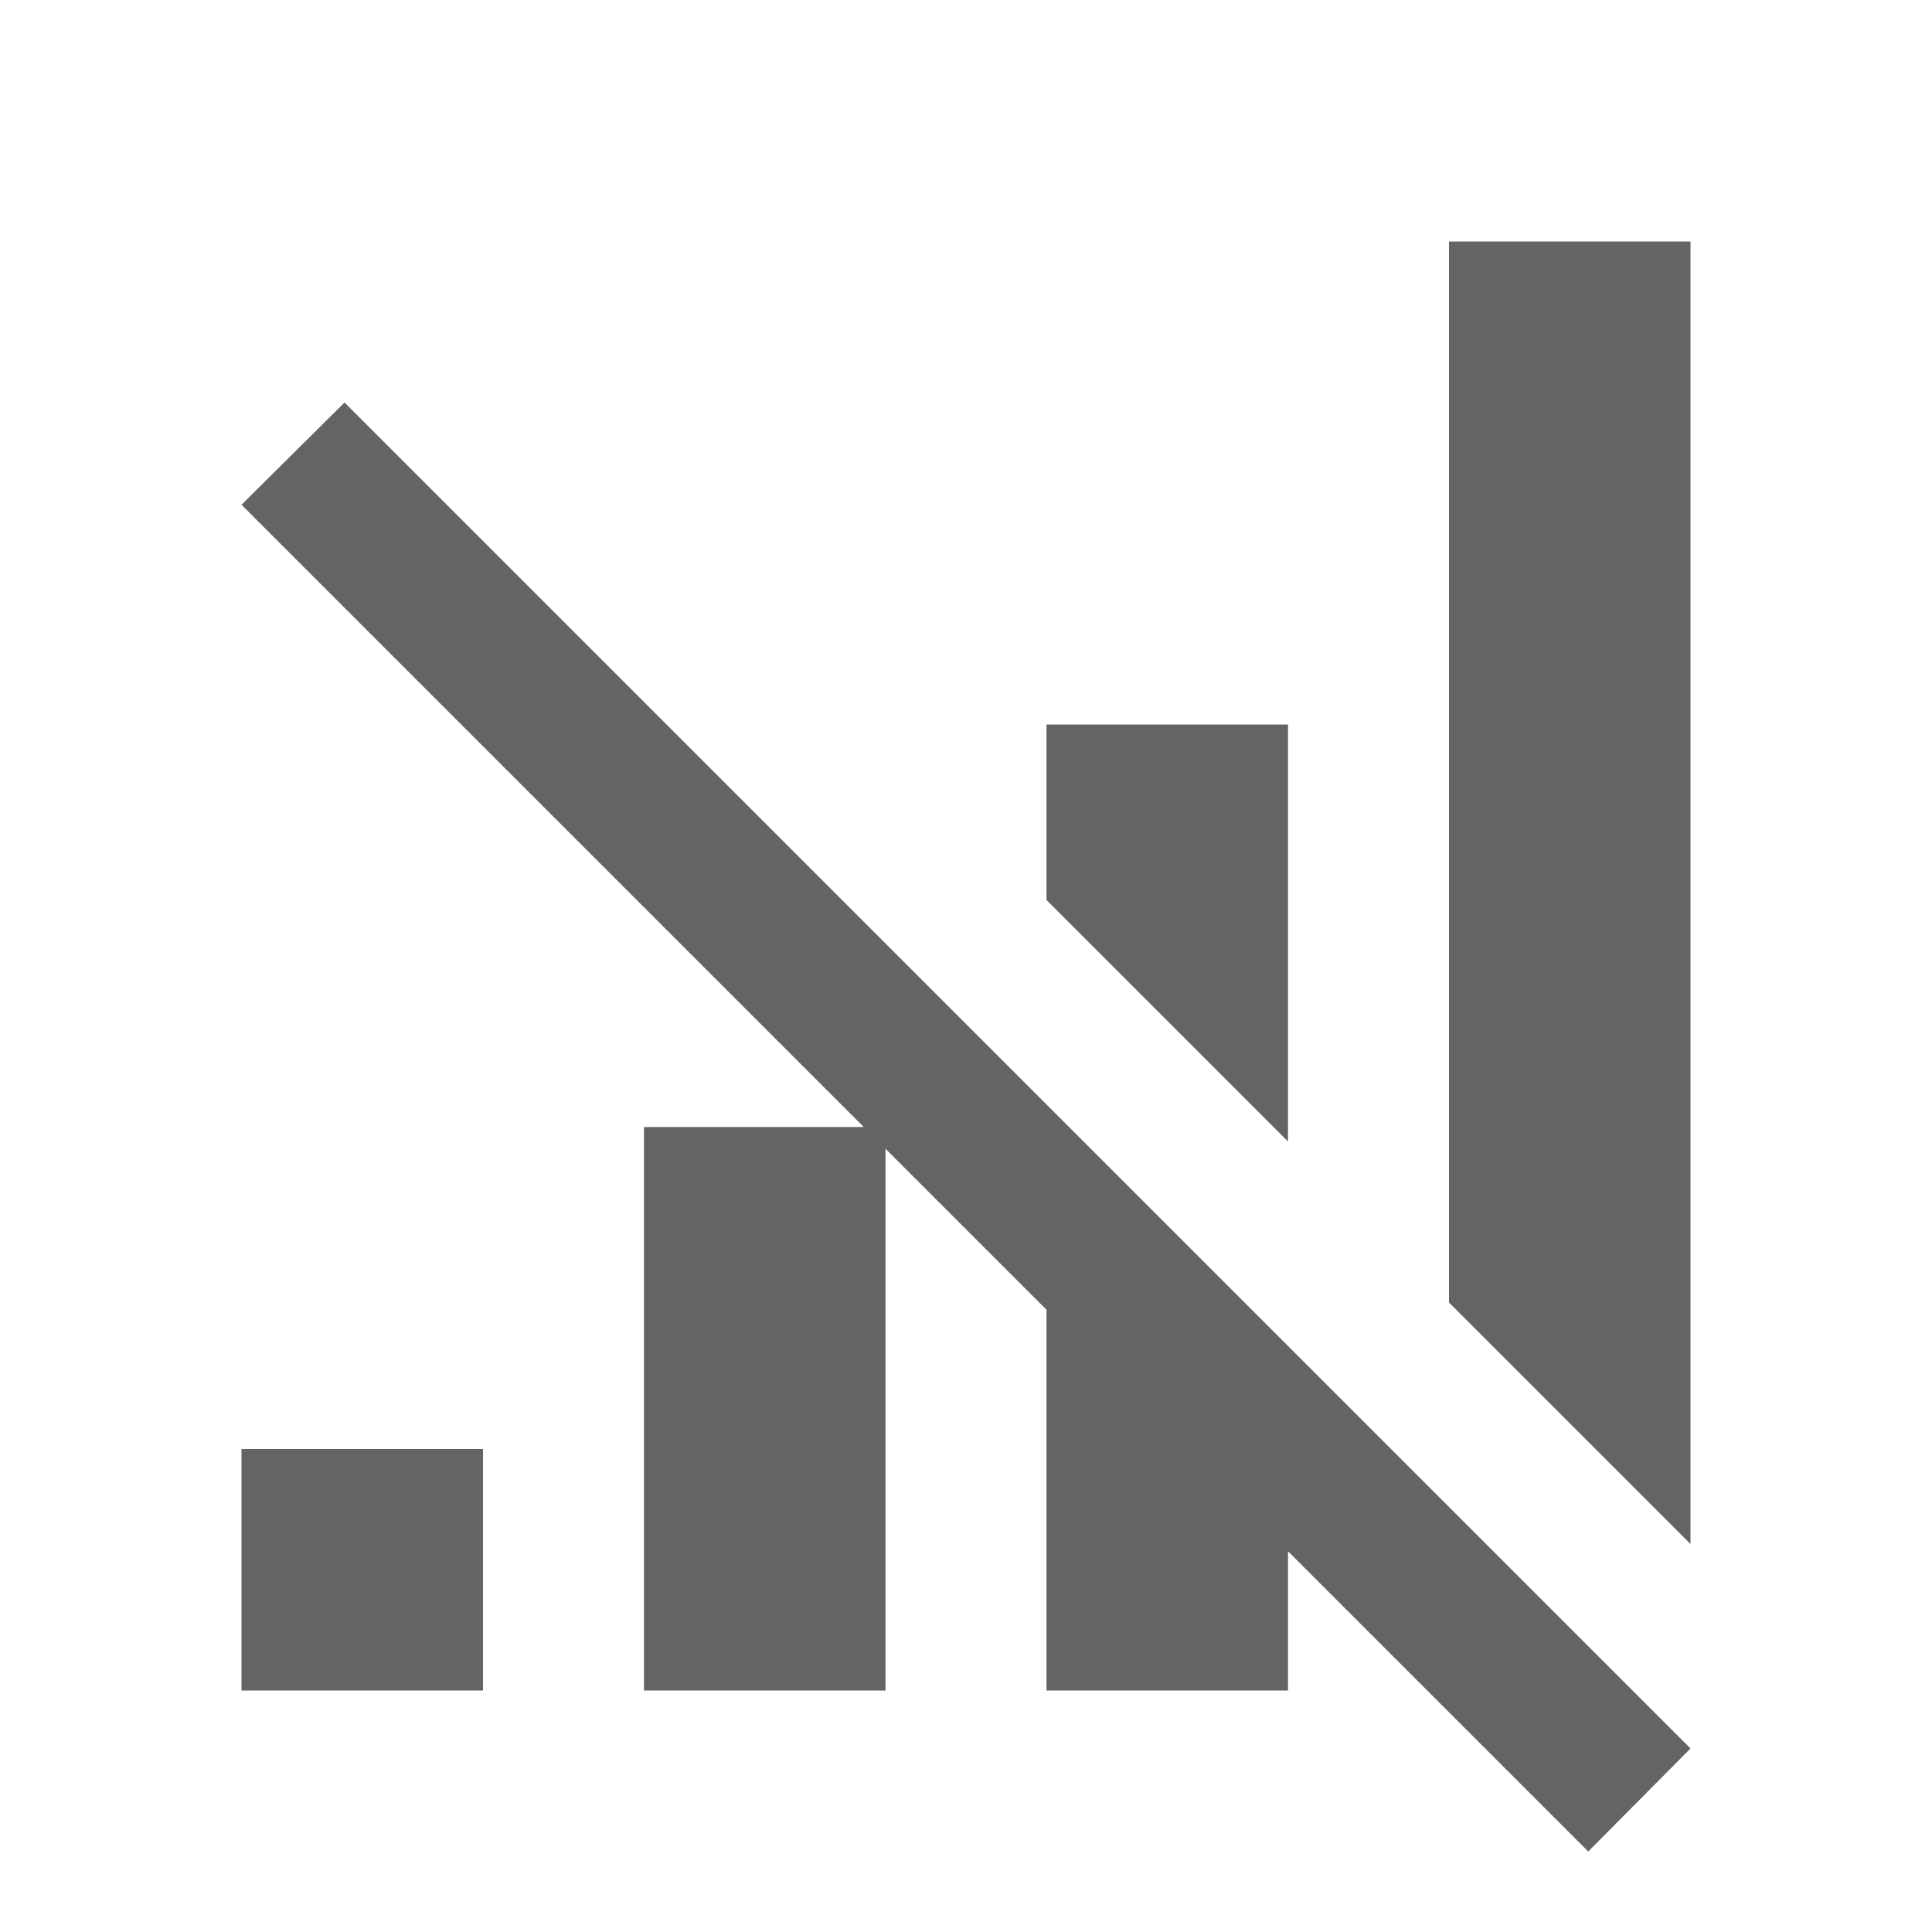
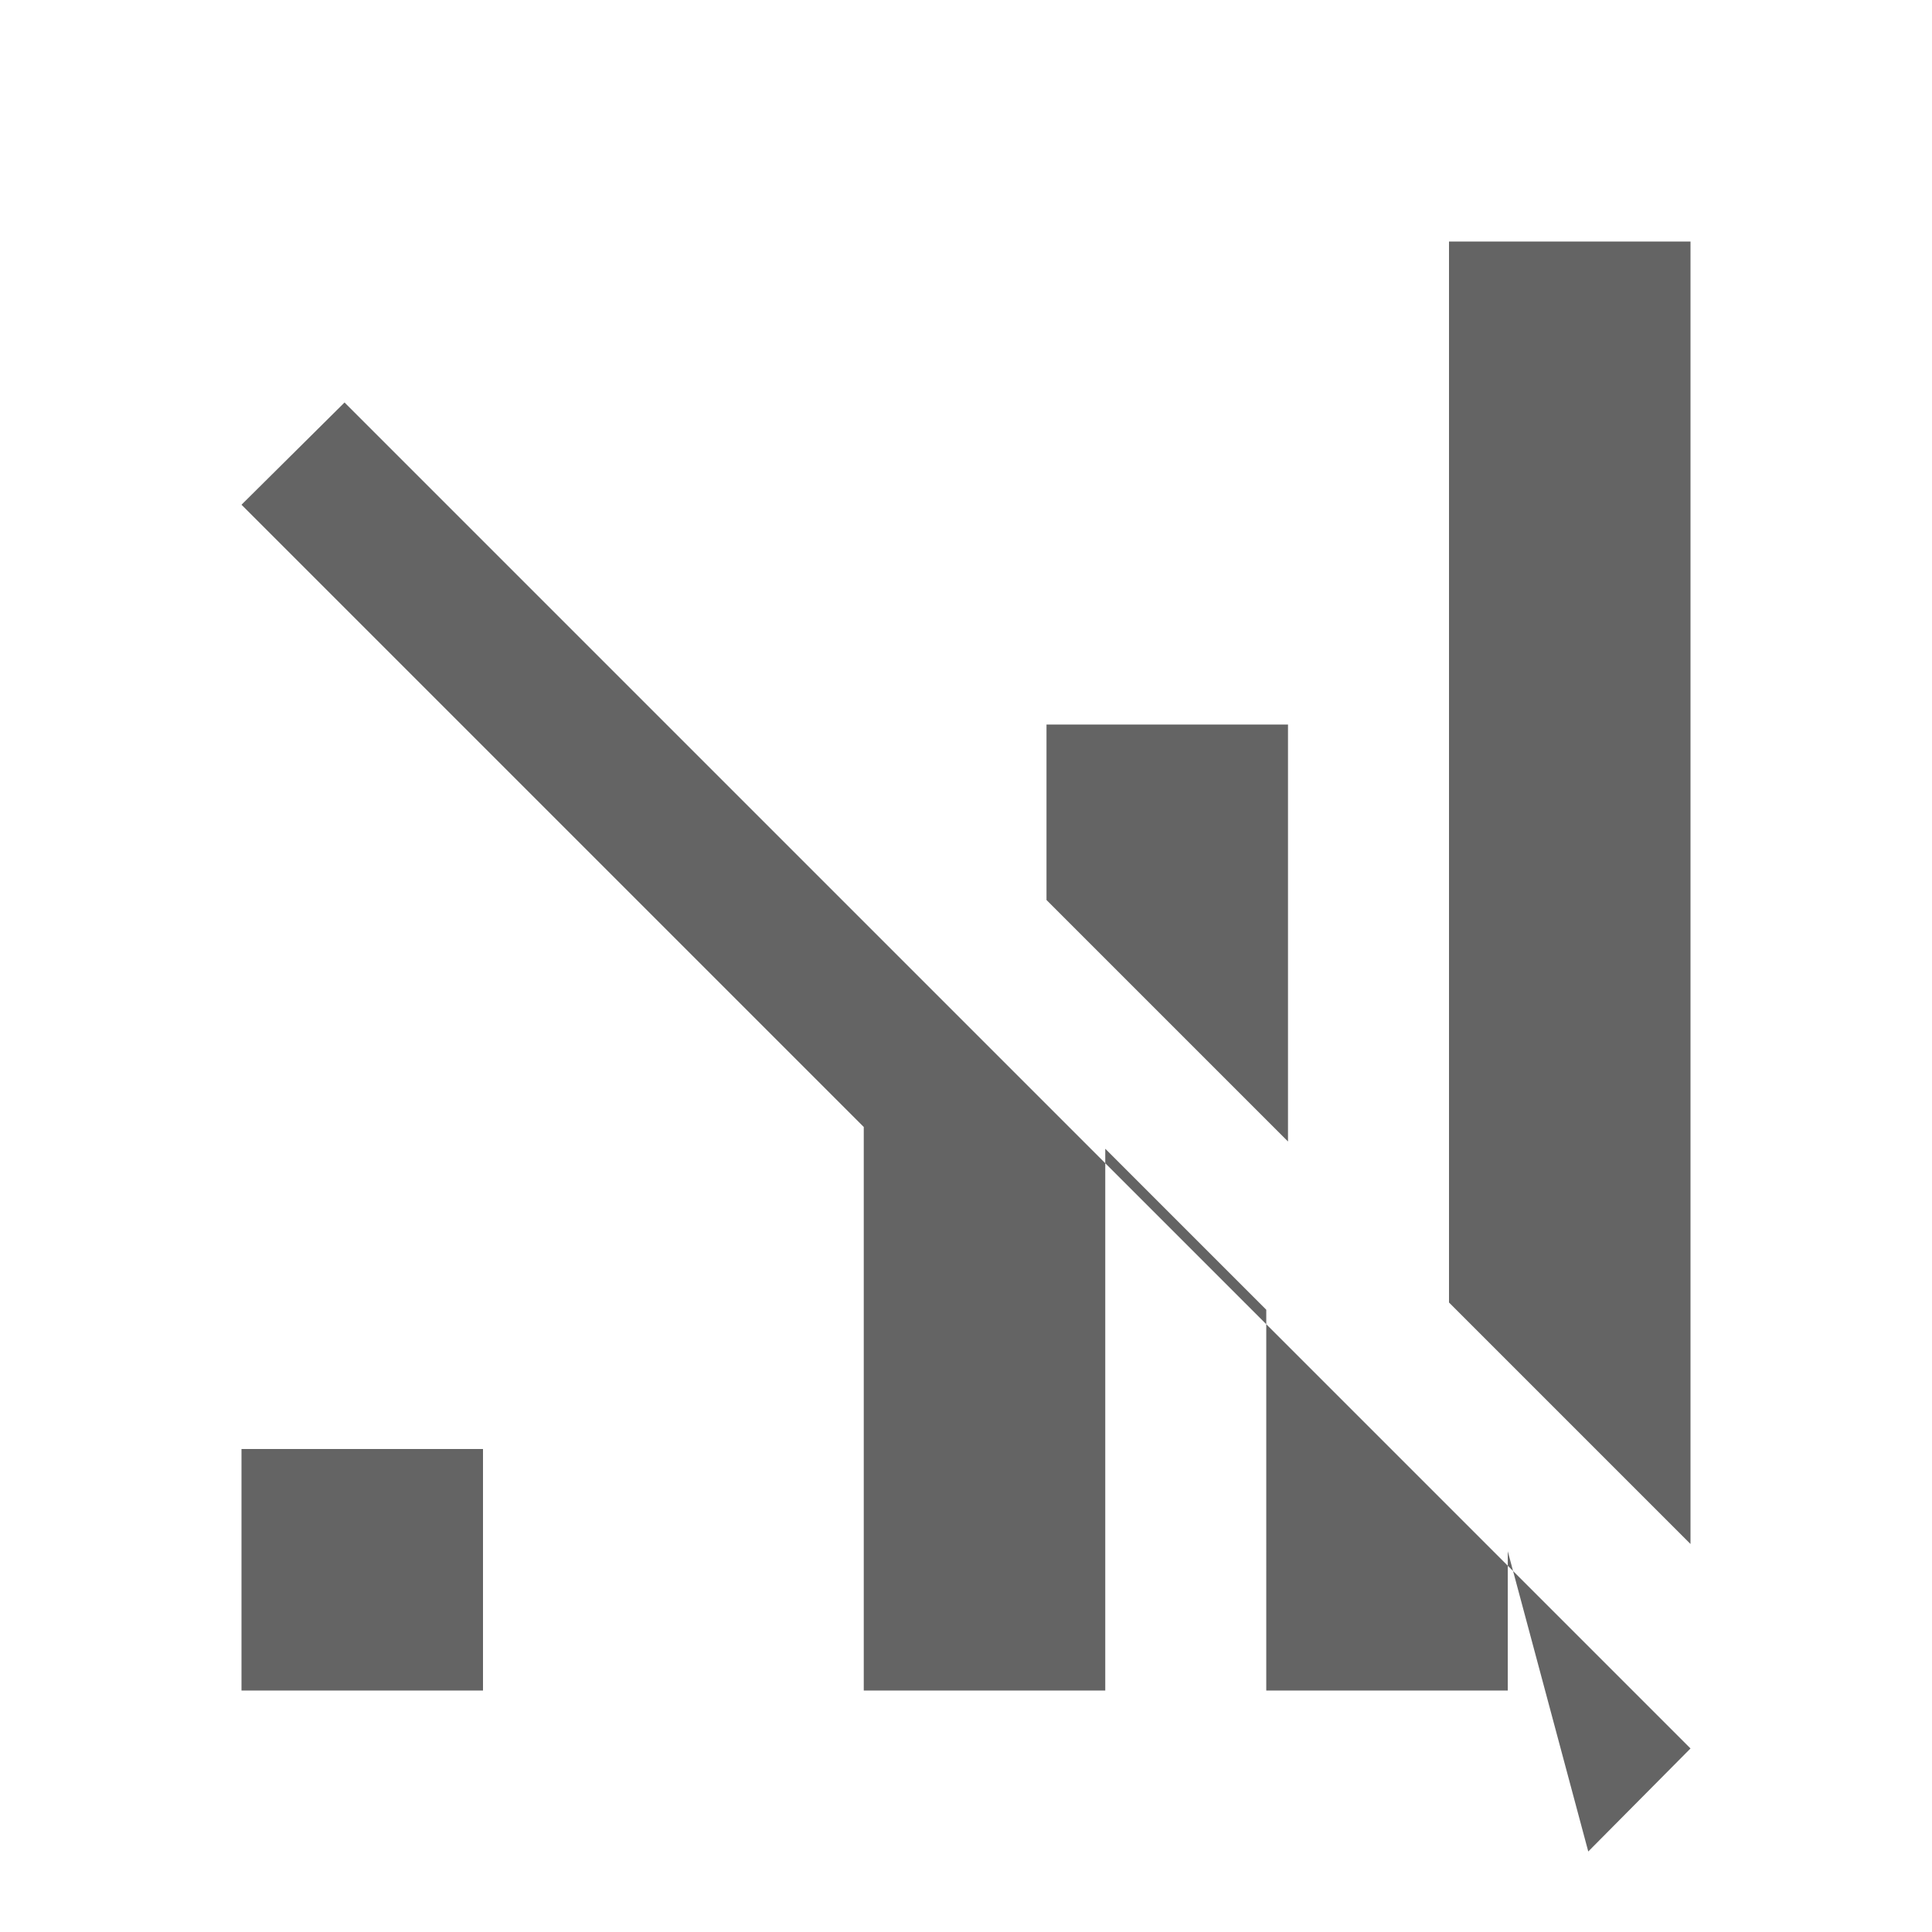
<svg xmlns="http://www.w3.org/2000/svg" aria-hidden="true" width="1em" height="1em" viewBox="0 0 24 24" data-icon="mdi:signal-off" data-width="1em" data-height="1em" data-inline="false" class="iconify">
-   <path d="M18 3v13.18l3 3V3h-3M4.28 5L3 6.27 10.73 14H8v7h3v-6.73l2 2V21h3v-1.73L19.73 23 21 21.72 4.28 5M13 9v2.18l3 3V9h-3M3 18v3h3v-3H3z" fill="#646464" />
+   <path d="M18 3v13.18l3 3V3h-3M4.28 5L3 6.27 10.73 14v7h3v-6.73l2 2V21h3v-1.73L19.73 23 21 21.72 4.28 5M13 9v2.18l3 3V9h-3M3 18v3h3v-3H3z" fill="#646464" />
</svg>